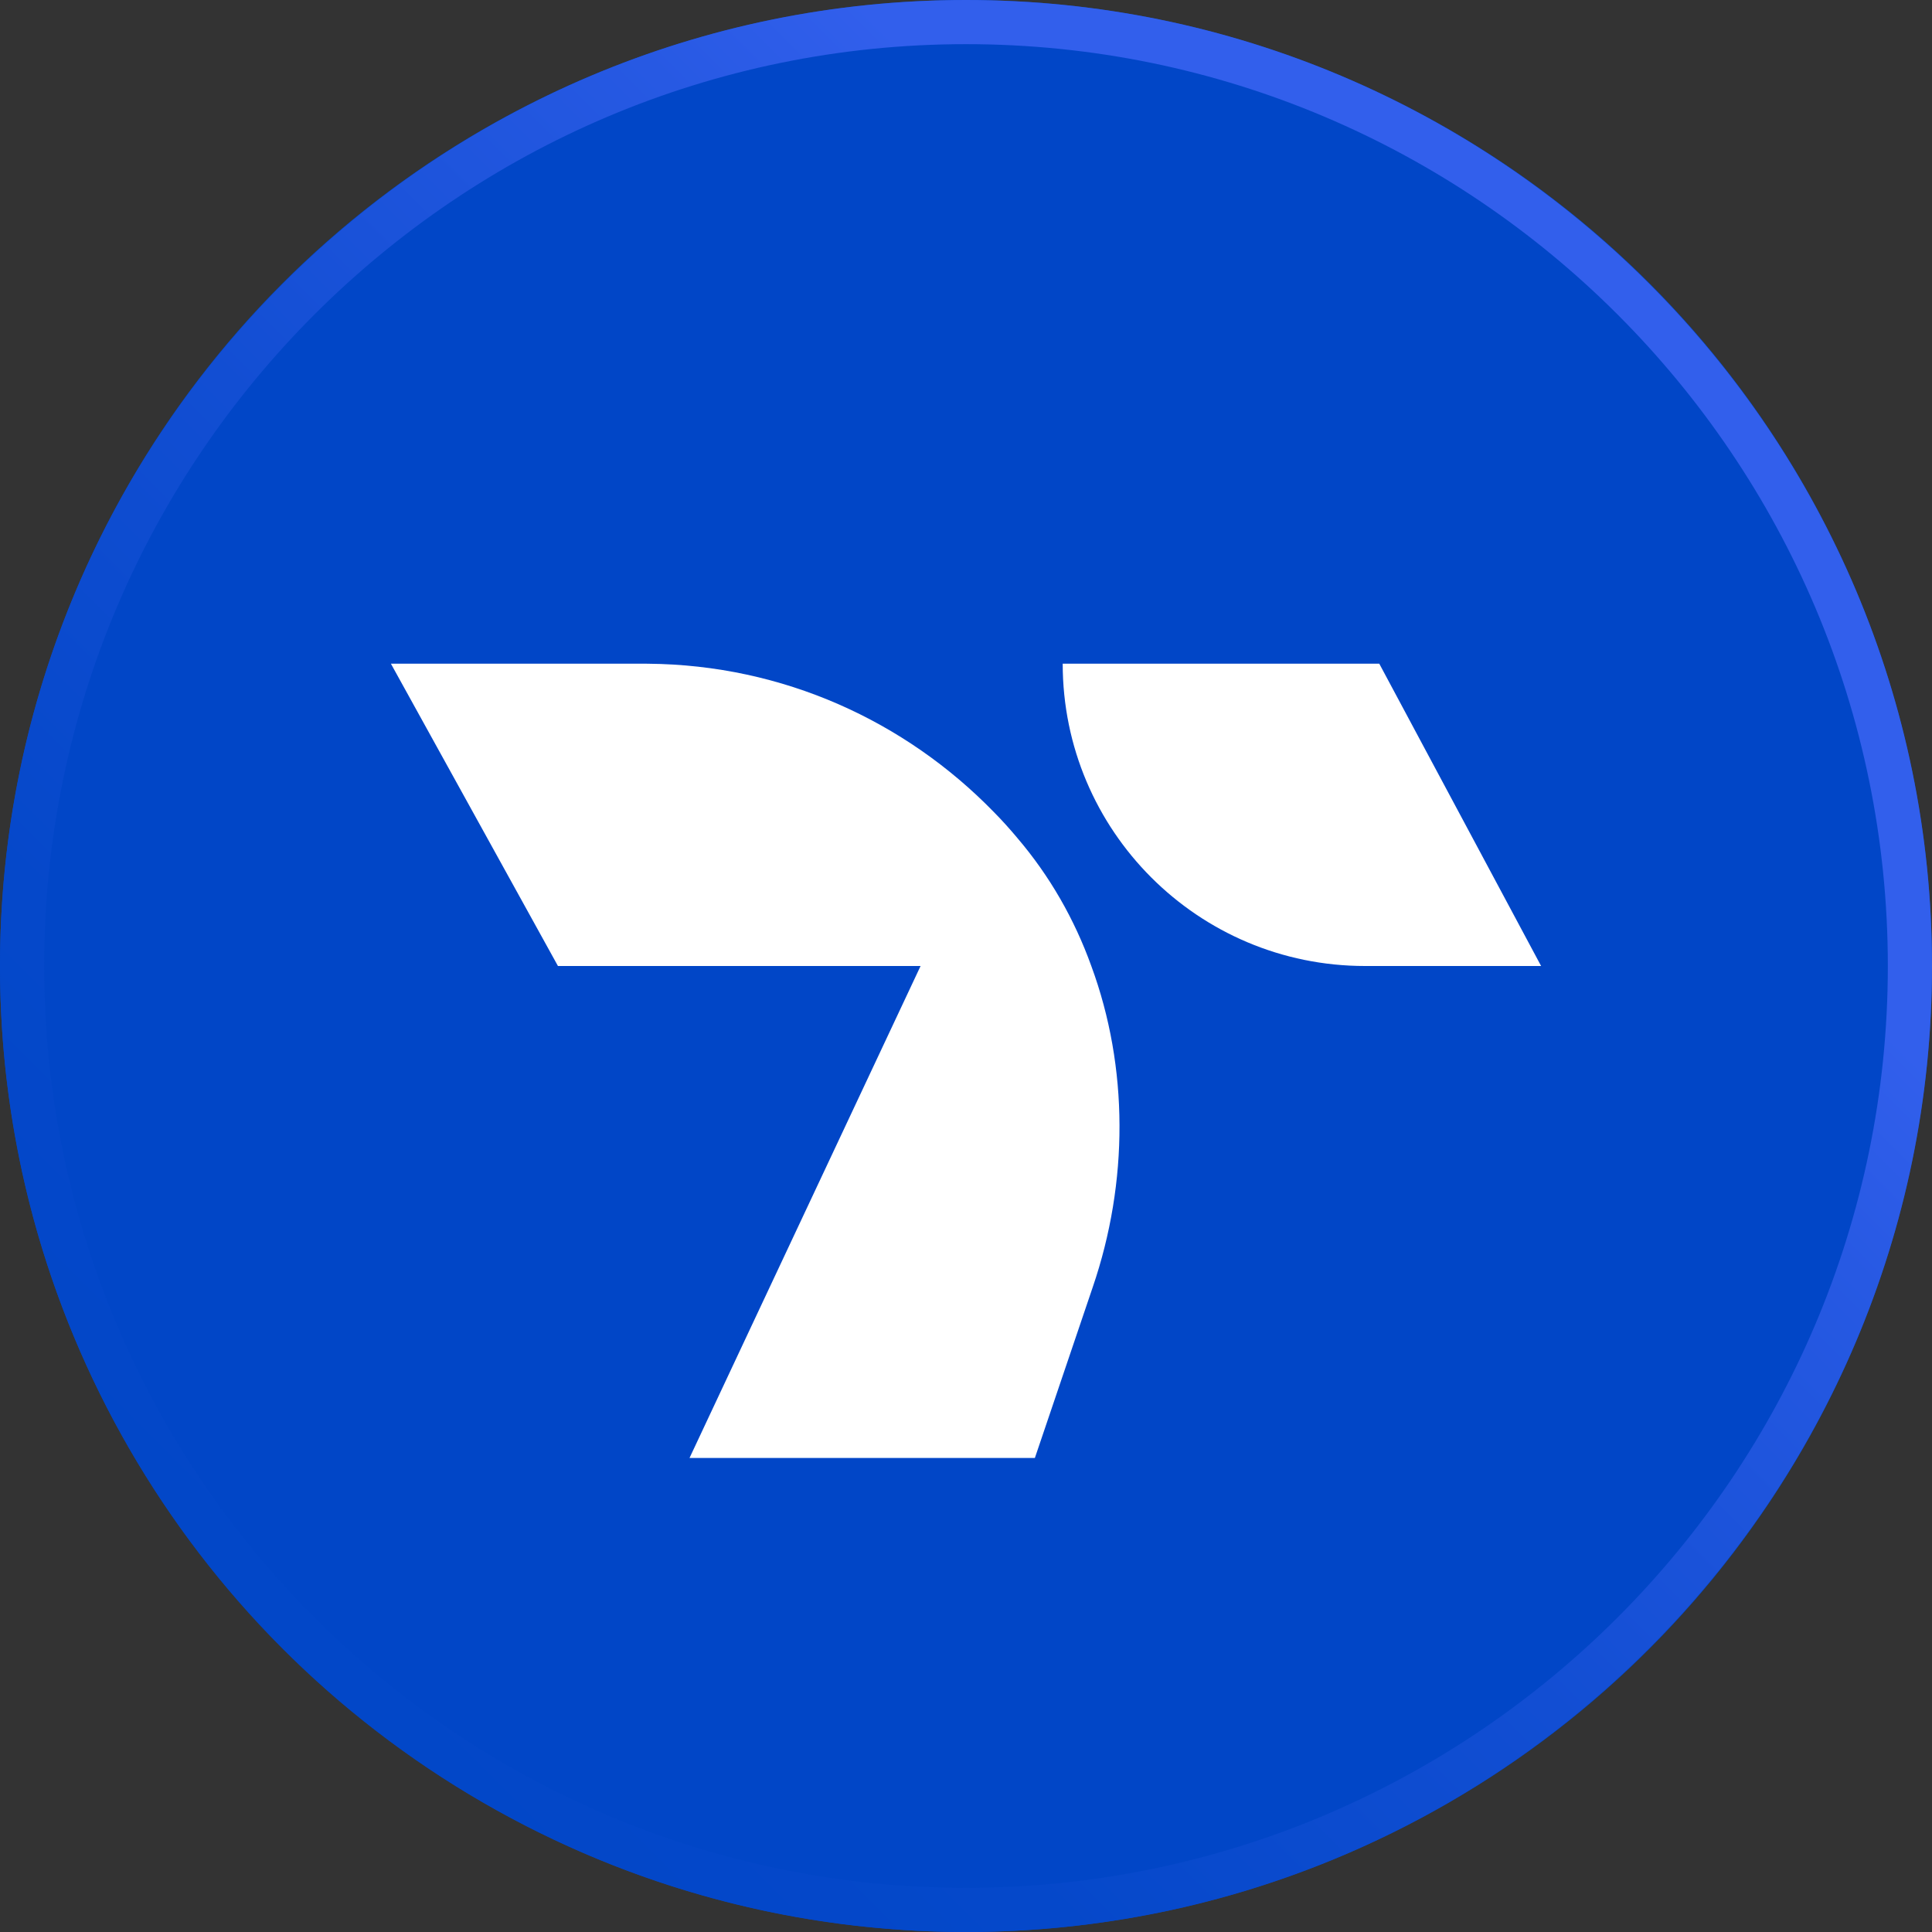
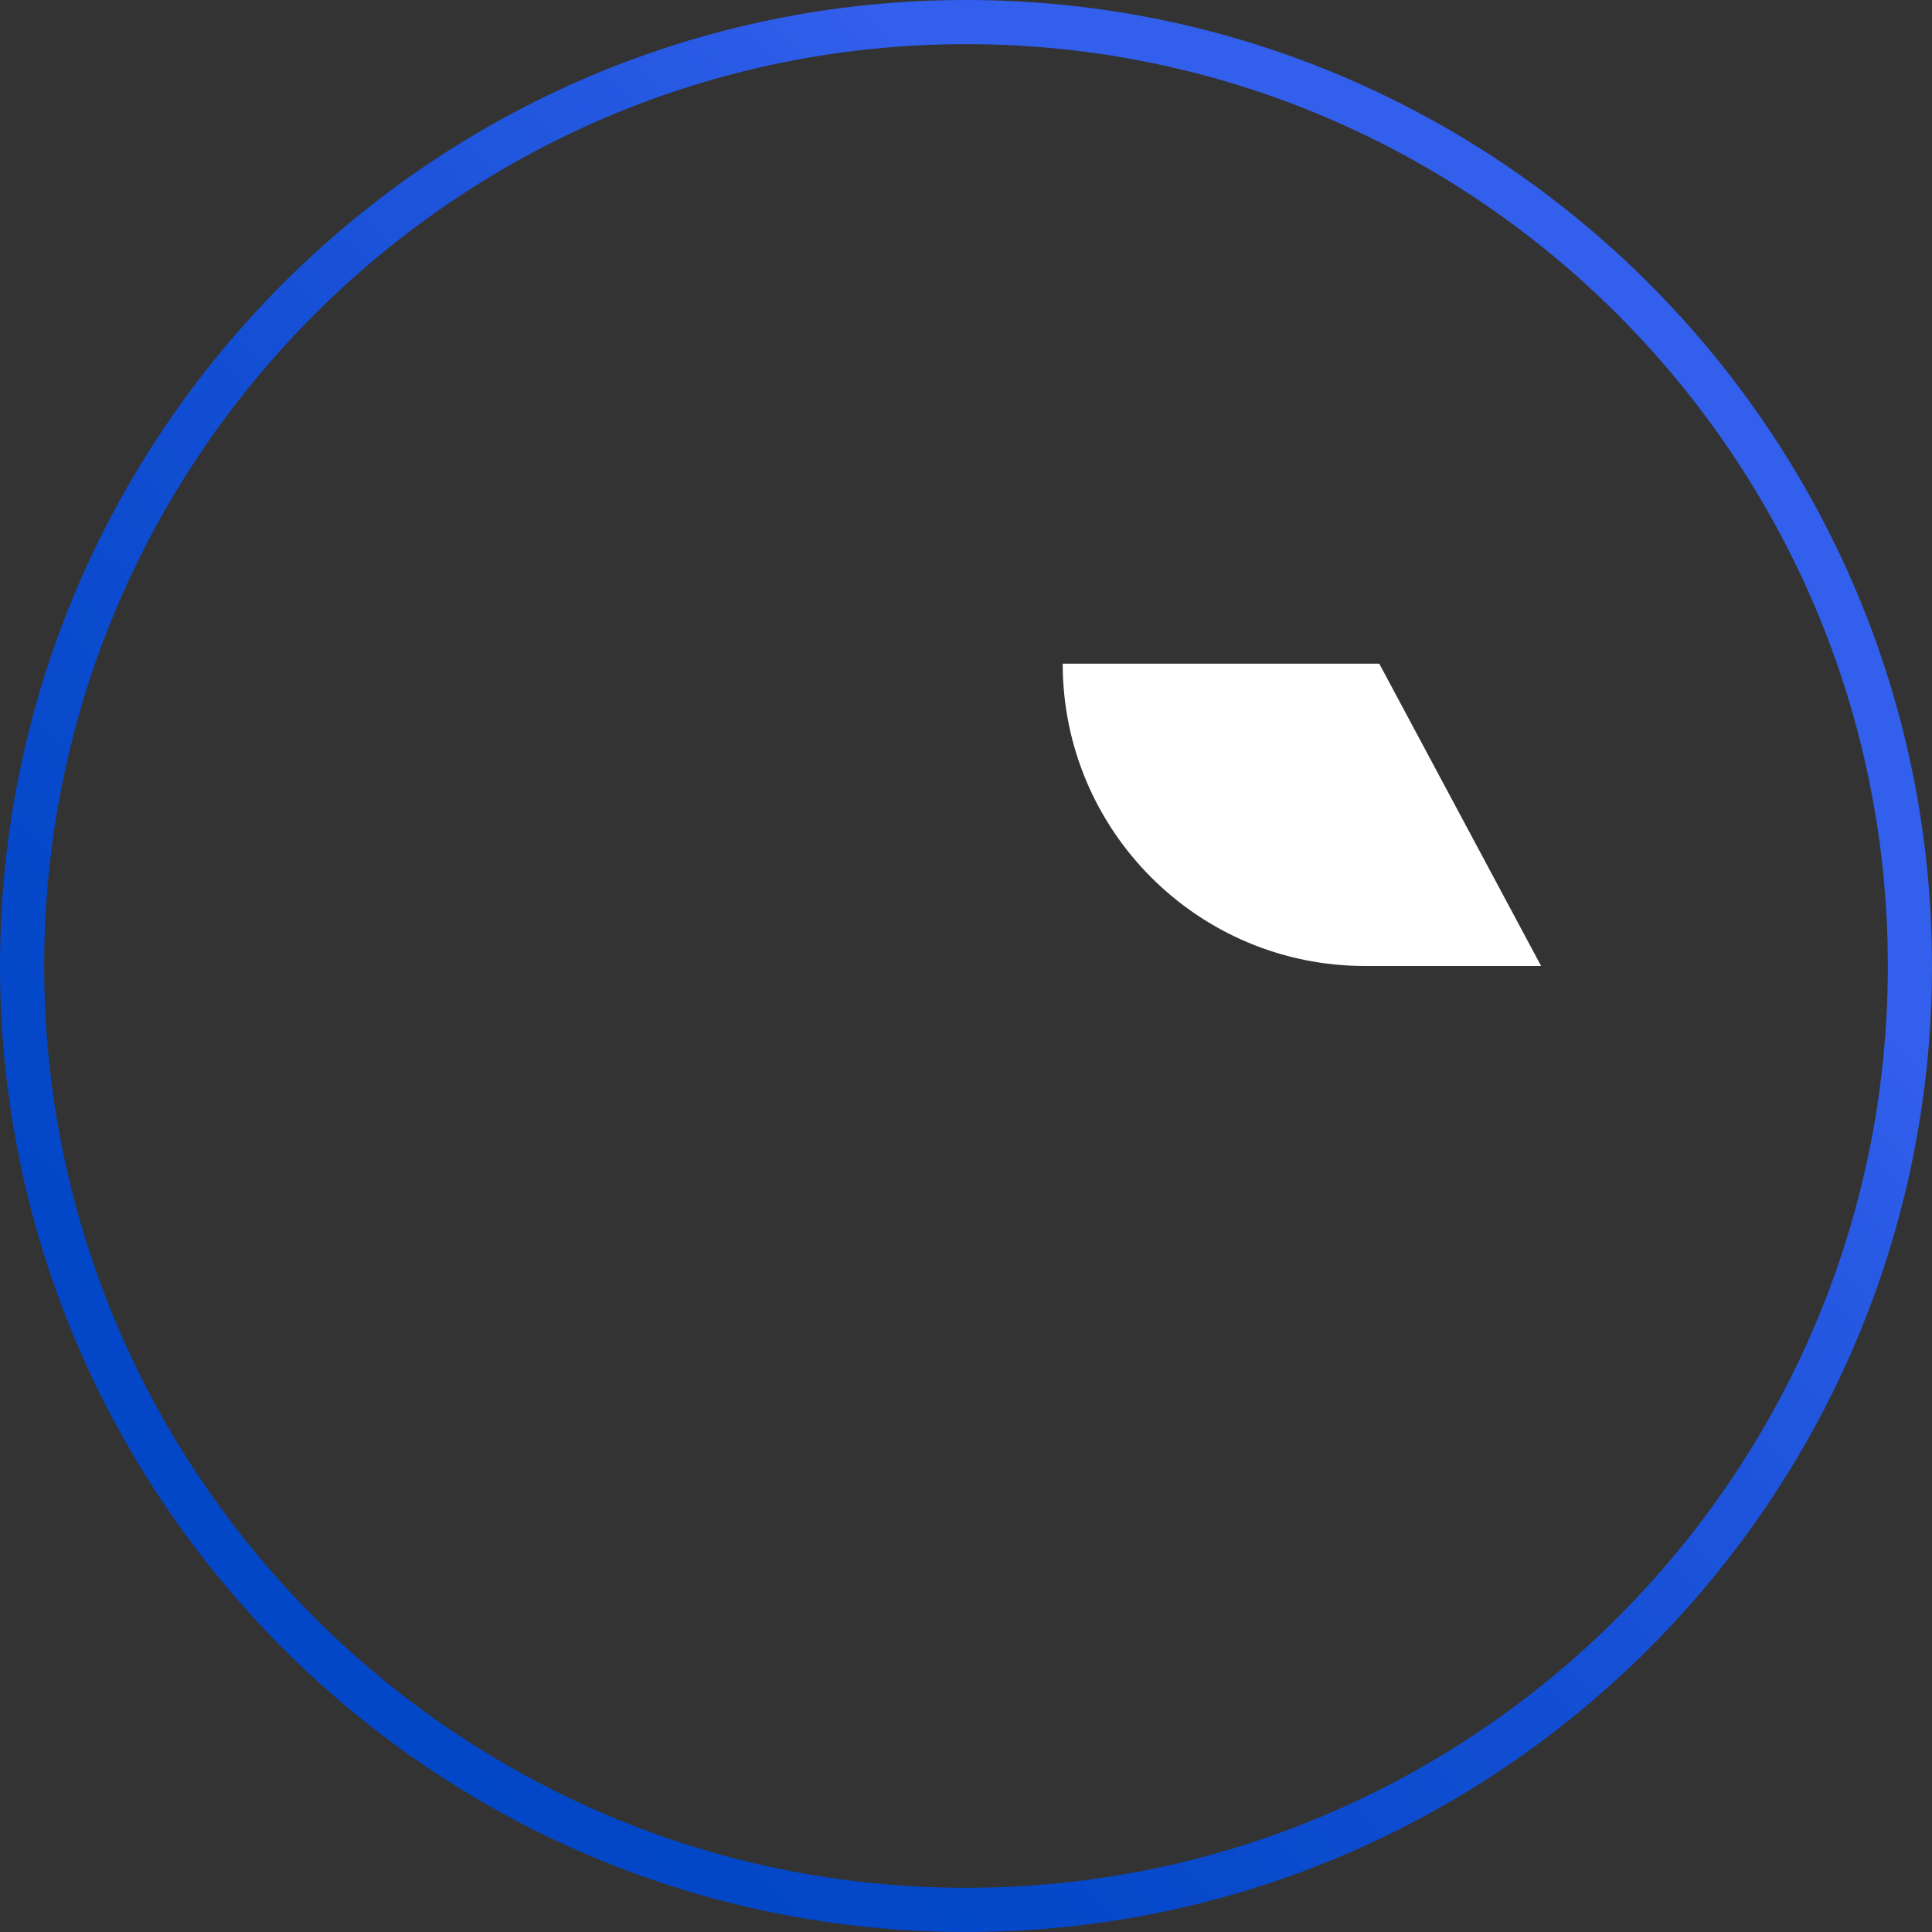
<svg xmlns="http://www.w3.org/2000/svg" id="Layer_2" data-name="Layer 2" viewBox="0 0 1549.98 1549.98">
  <rect x="0" y="0" width="1549.98" height="1549.98" fill="#333333" stroke="none" />
  <defs>
    <style>
      .cls-1 {
        fill: #fff;
      }

      .cls-2 {
        fill: #0146c7;
      }

      .cls-3 {
        fill: url(#linear-gradient);
      }
    </style>
    <linearGradient id="linear-gradient" x1="1391.52" y1="158.46" x2="157.97" y2="1392.01" gradientUnits="userSpaceOnUse">
      <stop offset=".22" stop-color="#325fec" />
      <stop offset=".31" stop-color="#2759e3" />
      <stop offset=".55" stop-color="#124ed3" />
      <stop offset=".78" stop-color="#0548ca" />
      <stop offset="1" stop-color="#0146c7" />
    </linearGradient>
  </defs>
  <g id="Layer_27" data-name="Layer 27">
    <g>
      <g>
-         <circle class="cls-2" cx="774.99" cy="774.99" r="774.99" />
        <g>
          <path class="cls-1" d="M1106.54,532.43h-253.97c0,133.96,108.6,242.56,242.56,242.56h141.25l-129.84-242.56Z" />
-           <path class="cls-1" d="M816.02,672.08c-5.99-7.14-12.36-14.23-19.07-20.99-70.82-72.6-168.69-117.71-277.06-118.61-2.21-.04-3.4-.04-3.4-.04h-202.89l134.03,242.57h290.91l-133.69,284.58-51.66,110.07h277.06l46.43-137.04c28.8-84.24,28.8-176.34-1.15-257.6-13.47-37.43-33.3-72.26-59.51-102.93Z" />
        </g>
      </g>
      <path class="cls-3" d="M774.99,1549.98C347.66,1549.98,0,1202.32,0,774.99S347.66,0,774.99,0s774.99,347.66,774.99,774.99-347.66,774.99-774.99,774.99ZM774.99,35.43C367.2,35.43,35.43,367.2,35.43,774.99s331.76,739.56,739.56,739.56,739.56-331.76,739.56-739.56S1182.78,35.43,774.99,35.43Z" />
    </g>
  </g>
</svg>